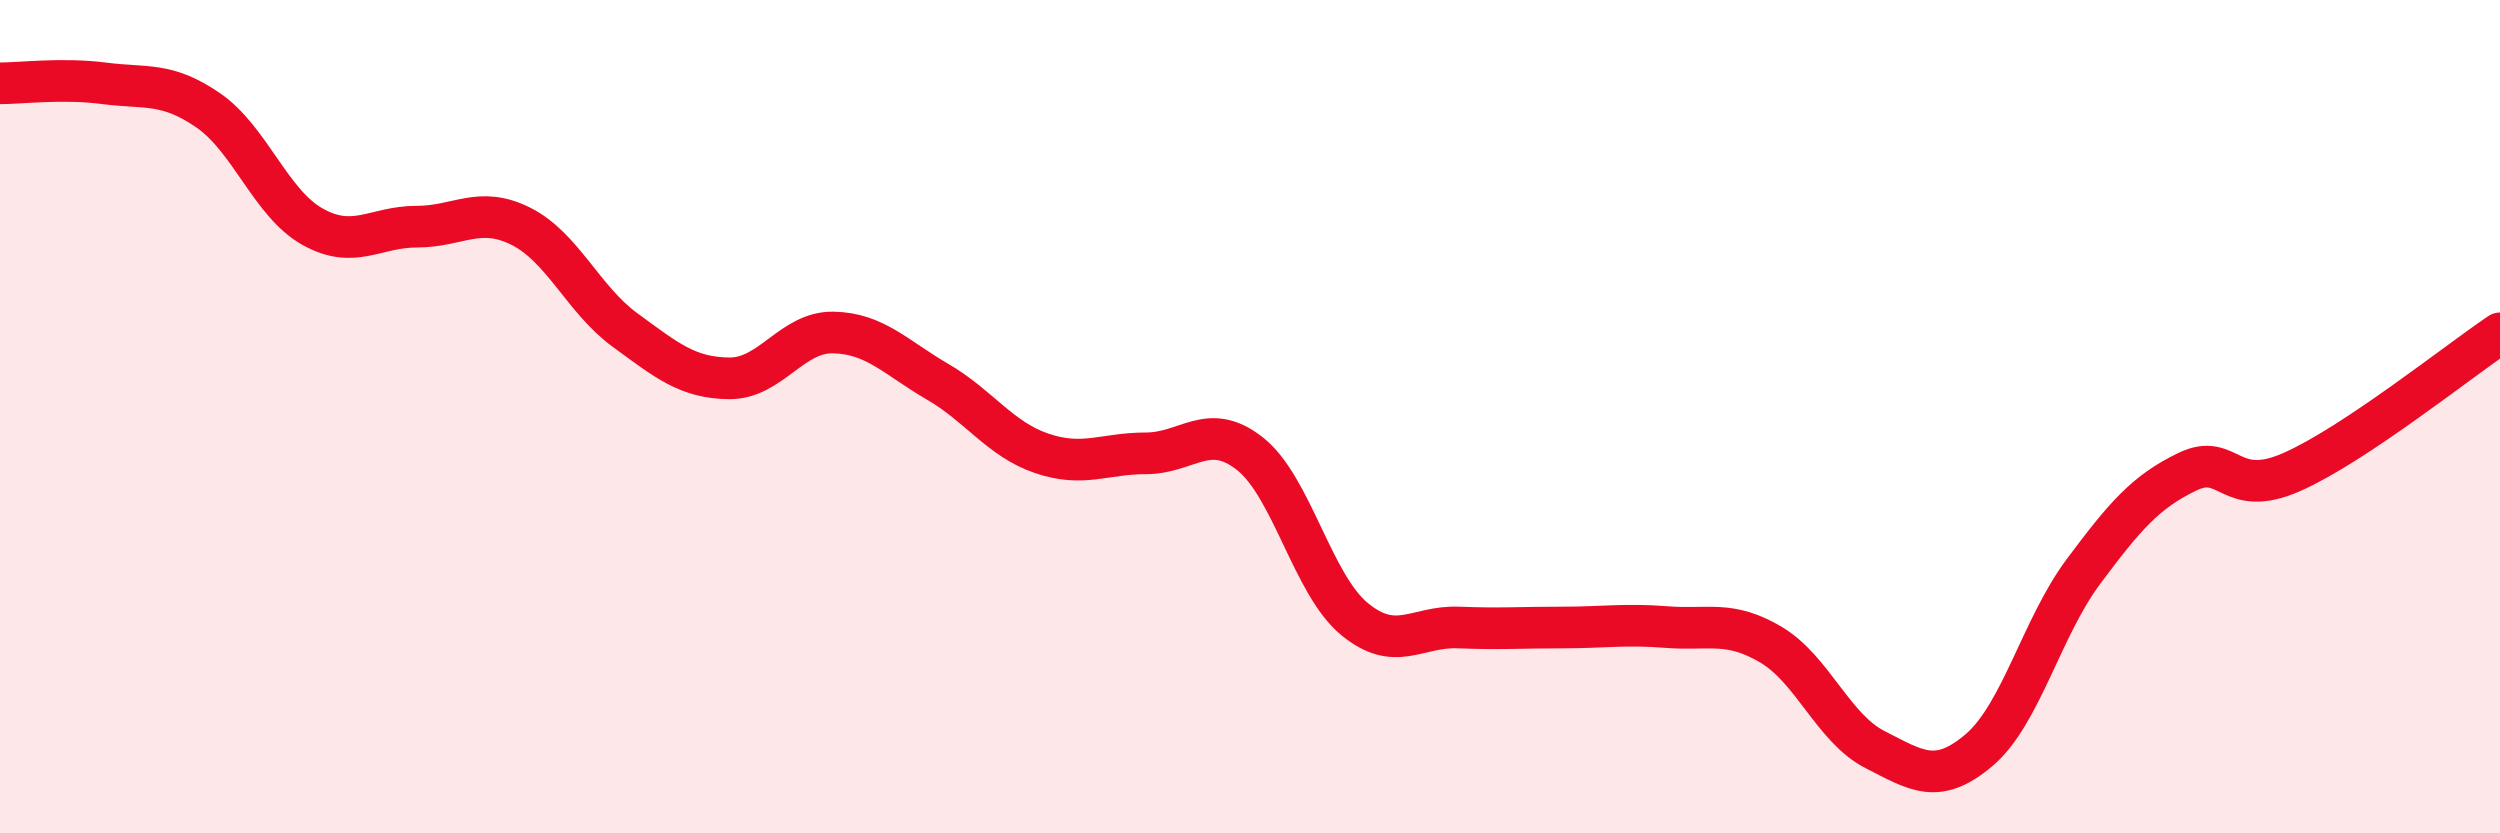
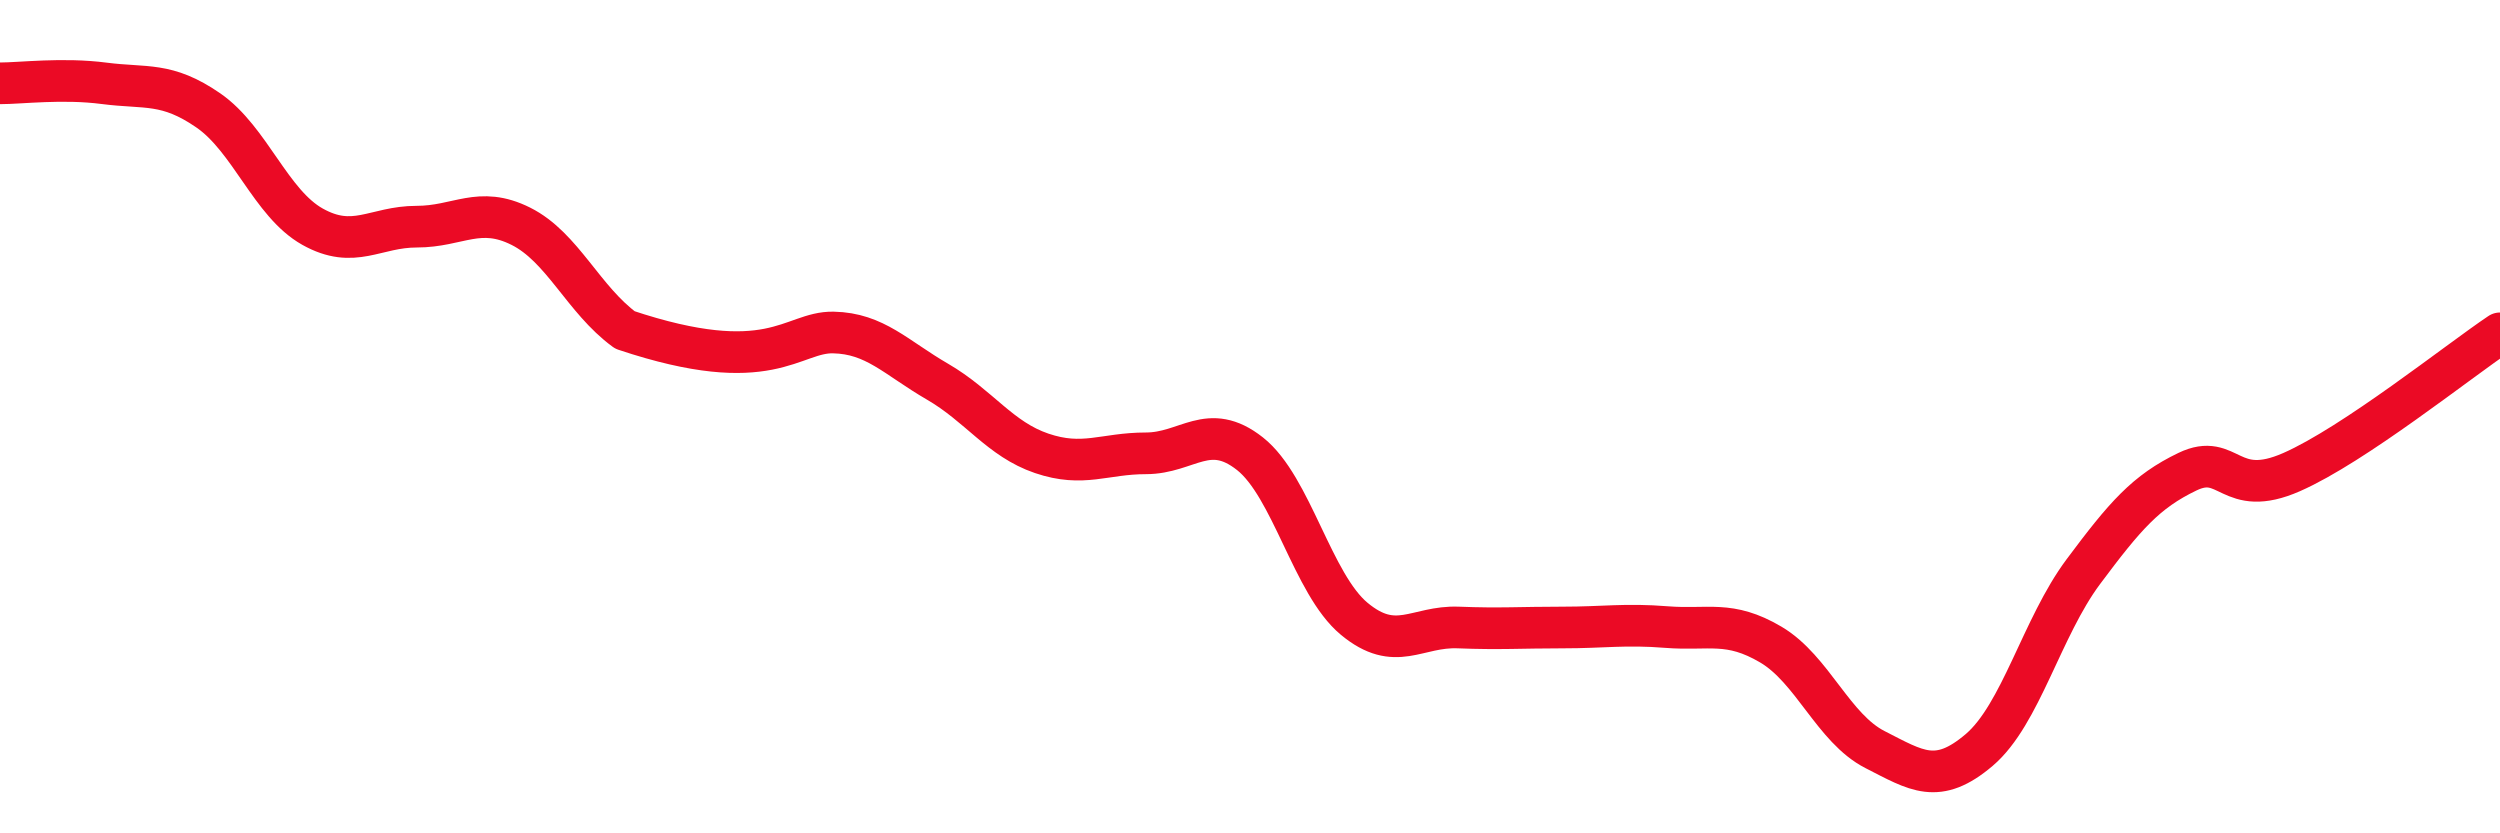
<svg xmlns="http://www.w3.org/2000/svg" width="60" height="20" viewBox="0 0 60 20">
-   <path d="M 0,2 C 0.5,2 1.5,1.87 2.5,2 C 3.5,2.13 4,1.96 5,2.65 C 6,3.34 6.5,4.88 7.5,5.44 C 8.5,6 9,5.44 10,5.44 C 11,5.44 11.5,4.93 12.5,5.43 C 13.5,5.93 14,7.19 15,7.92 C 16,8.65 16.5,9.07 17.5,9.08 C 18.5,9.09 19,7.96 20,7.98 C 21,8 21.5,8.58 22.5,9.16 C 23.5,9.74 24,10.54 25,10.88 C 26,11.22 26.5,10.88 27.5,10.88 C 28.5,10.88 29,10.1 30,10.89 C 31,11.68 31.5,14.02 32.5,14.85 C 33.5,15.68 34,15.02 35,15.06 C 36,15.1 36.5,15.06 37.5,15.06 C 38.5,15.06 39,14.97 40,15.05 C 41,15.13 41.5,14.88 42.5,15.47 C 43.5,16.06 44,17.48 45,17.99 C 46,18.5 46.5,18.85 47.5,18 C 48.5,17.15 49,15.06 50,13.72 C 51,12.38 51.5,11.8 52.5,11.32 C 53.5,10.84 53.5,11.99 55,11.33 C 56.5,10.67 59,8.67 60,8L60 20L0 20Z" fill="#EB0A25" opacity="0.1" stroke-linecap="round" stroke-linejoin="round" />
-   <path d="M 0,2 C 0.5,2 1.5,1.87 2.5,2 C 3.5,2.13 4,1.96 5,2.65 C 6,3.34 6.5,4.88 7.5,5.44 C 8.5,6 9,5.44 10,5.44 C 11,5.44 11.5,4.93 12.5,5.43 C 13.5,5.93 14,7.19 15,7.92 C 16,8.65 16.5,9.07 17.5,9.08 C 18.5,9.09 19,7.96 20,7.98 C 21,8 21.5,8.58 22.5,9.16 C 23.5,9.74 24,10.54 25,10.88 C 26,11.22 26.5,10.88 27.5,10.88 C 28.5,10.88 29,10.1 30,10.89 C 31,11.68 31.5,14.02 32.5,14.85 C 33.5,15.68 34,15.02 35,15.06 C 36,15.1 36.5,15.06 37.5,15.06 C 38.5,15.06 39,14.97 40,15.05 C 41,15.13 41.5,14.88 42.5,15.47 C 43.5,16.06 44,17.48 45,17.99 C 46,18.5 46.5,18.85 47.5,18 C 48.5,17.15 49,15.06 50,13.72 C 51,12.38 51.5,11.8 52.5,11.32 C 53.5,10.84 53.5,11.99 55,11.33 C 56.5,10.67 59,8.67 60,8" stroke="#EB0A25" stroke-width="1" fill="none" stroke-linecap="round" stroke-linejoin="round" />
+   <path d="M 0,2 C 0.5,2 1.5,1.87 2.5,2 C 3.5,2.13 4,1.96 5,2.65 C 6,3.34 6.5,4.88 7.5,5.44 C 8.5,6 9,5.44 10,5.44 C 11,5.44 11.5,4.93 12.5,5.43 C 13.5,5.93 14,7.19 15,7.92 C 18.5,9.09 19,7.96 20,7.98 C 21,8 21.5,8.58 22.5,9.16 C 23.5,9.74 24,10.54 25,10.88 C 26,11.22 26.5,10.88 27.5,10.88 C 28.5,10.88 29,10.1 30,10.89 C 31,11.68 31.5,14.02 32.5,14.85 C 33.5,15.68 34,15.02 35,15.06 C 36,15.1 36.5,15.06 37.5,15.06 C 38.5,15.06 39,14.97 40,15.05 C 41,15.13 41.5,14.88 42.5,15.47 C 43.5,16.06 44,17.48 45,17.99 C 46,18.5 46.5,18.85 47.5,18 C 48.5,17.15 49,15.06 50,13.72 C 51,12.38 51.5,11.8 52.5,11.32 C 53.5,10.84 53.5,11.99 55,11.33 C 56.5,10.67 59,8.67 60,8" stroke="#EB0A25" stroke-width="1" fill="none" stroke-linecap="round" stroke-linejoin="round" />
</svg>